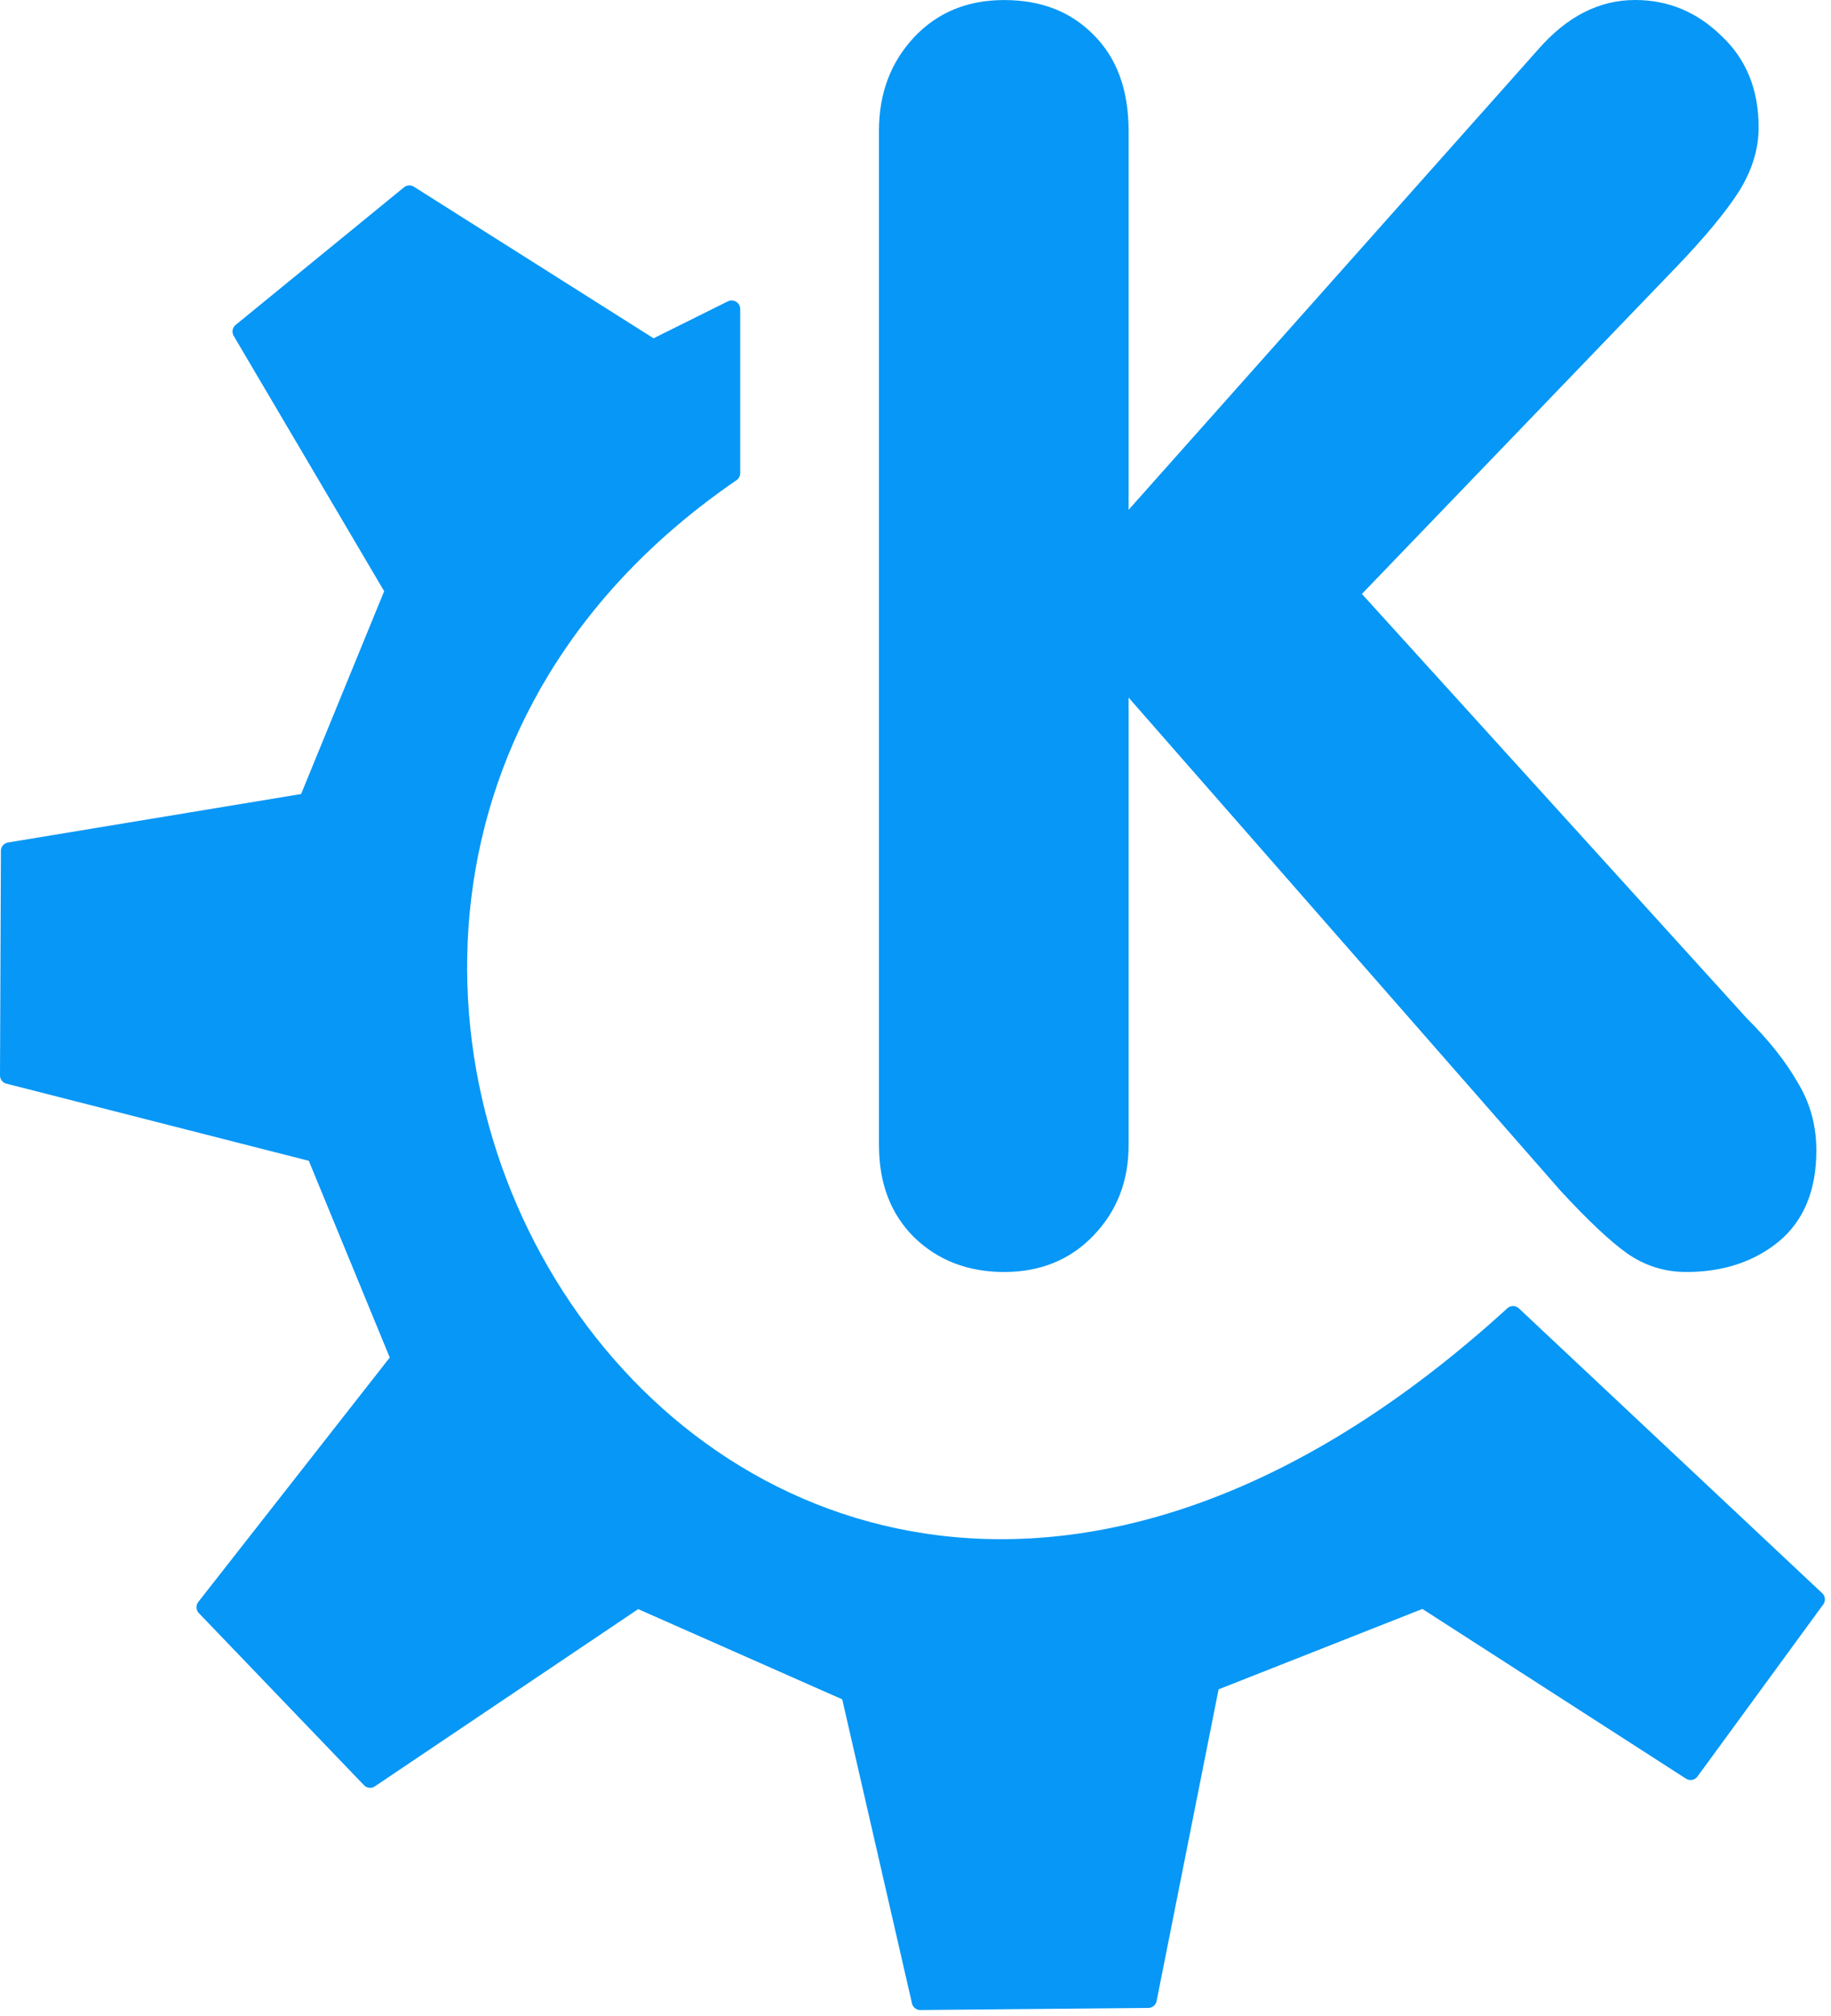
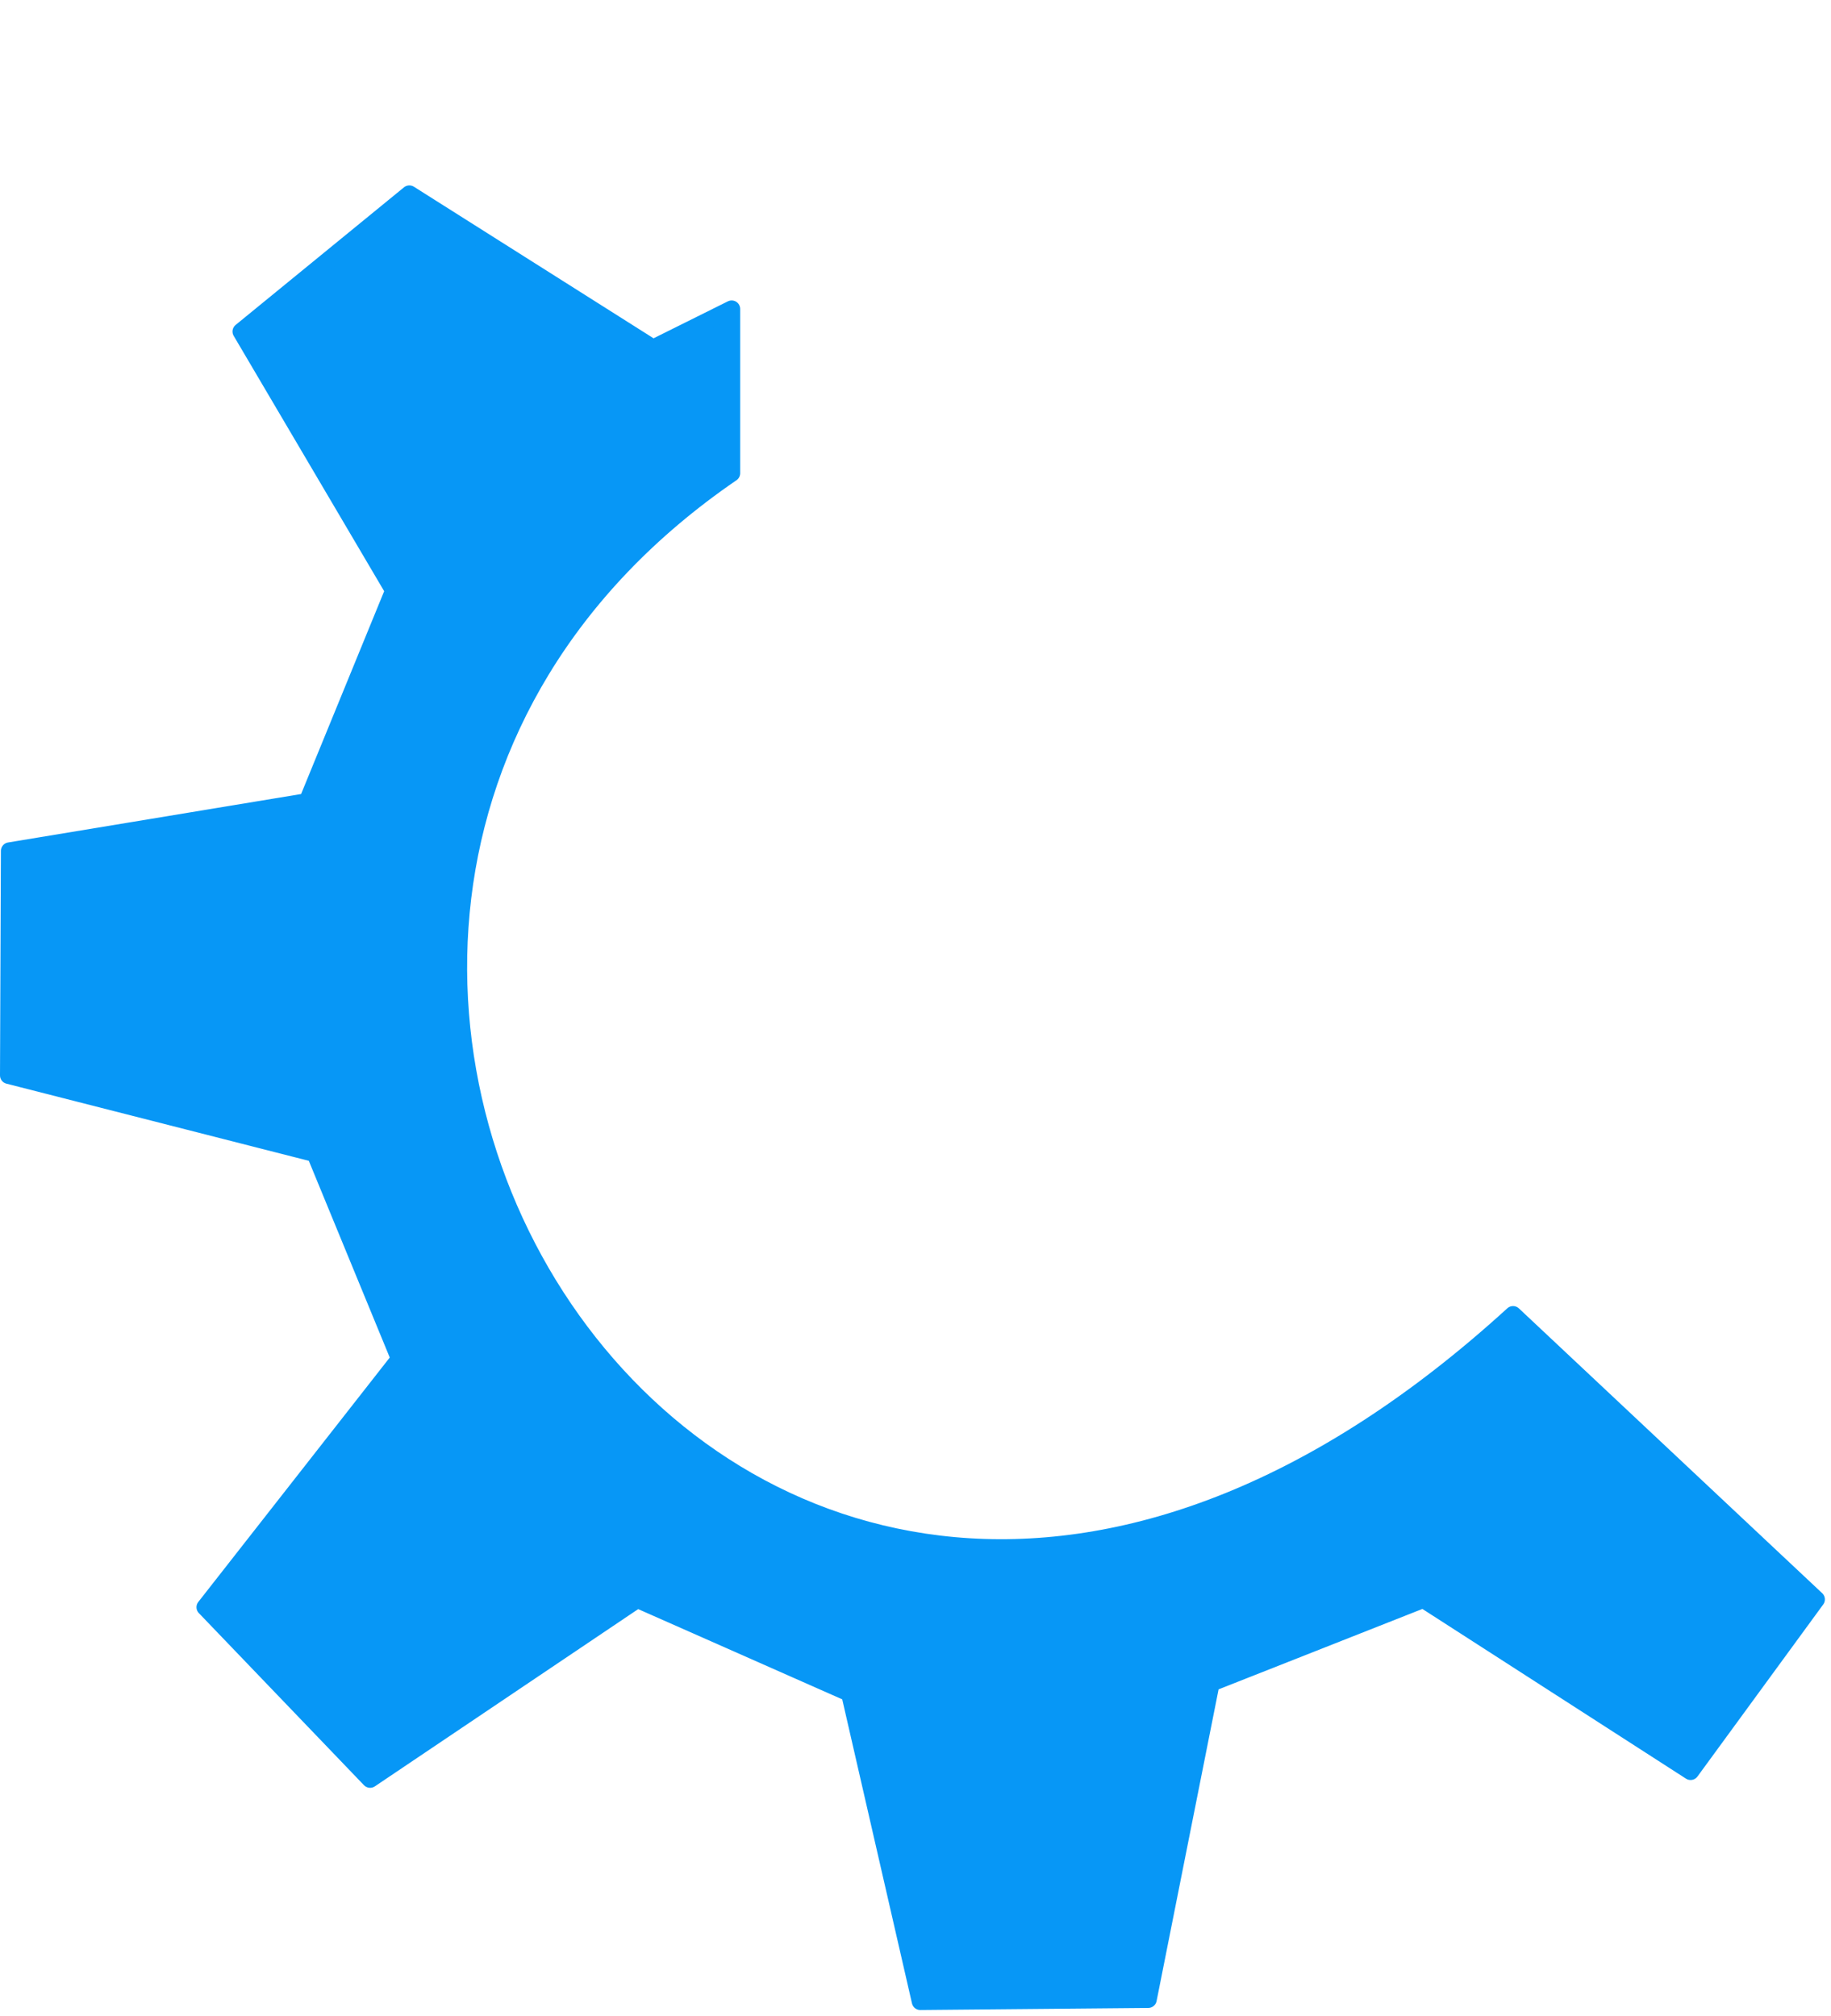
<svg xmlns="http://www.w3.org/2000/svg" viewBox="0 0 79 87" fill="none">
-   <path d="M37.923 49.425V5.648C37.923 4.035 38.428 2.69 39.433 1.614C40.438 0.54 41.736 0.002 43.327 0.002C44.916 0.002 46.201 0.502 47.184 1.504C48.19 2.506 48.694 3.887 48.694 5.648V22L66.372 2.127C67.611 0.708 69.003 0 70.546 0C71.973 0 73.211 0.513 74.263 1.54C75.34 2.542 75.878 3.862 75.878 5.5C75.878 6.428 75.597 7.345 75.035 8.25C74.474 9.131 73.576 10.217 72.335 11.513L58.76 25.63L75.352 43.926C76.31 44.878 77.048 45.808 77.561 46.711C78.1 47.592 78.368 48.571 78.368 49.645C78.368 51.357 77.831 52.666 76.754 53.569C75.68 54.45 74.346 54.889 72.755 54.889C71.821 54.889 70.967 54.62 70.197 54.082C69.447 53.544 68.489 52.641 67.319 51.37L48.694 30.102V49.425C48.694 50.967 48.19 52.262 47.184 53.311C46.179 54.363 44.893 54.889 43.327 54.889C41.76 54.889 40.461 54.387 39.433 53.385C38.428 52.383 37.925 51.063 37.925 49.425H37.923Z" fill="#0797F6" />
  <path fill-rule="evenodd" clip-rule="evenodd" d="M8.846 69.355L15.969 76.78L27.498 69.018L36.656 73.068L39.707 86.369L49.541 86.279L52.255 72.631L61.411 69.018L72.942 76.443L78.368 69.018L65.282 56.728C31.744 87.342 2.76 40.159 31.568 20.419V13.333L28.177 15.02L17.662 8.369L10.4 14.306L16.985 25.482L13.254 34.594L0.407 36.718L0.368 46.406L13.594 49.781L17.238 58.639L8.845 69.355H8.846Z" fill="#0797F6" stroke="#0797F6" stroke-width="0.736" stroke-linecap="round" stroke-linejoin="round" />
</svg>